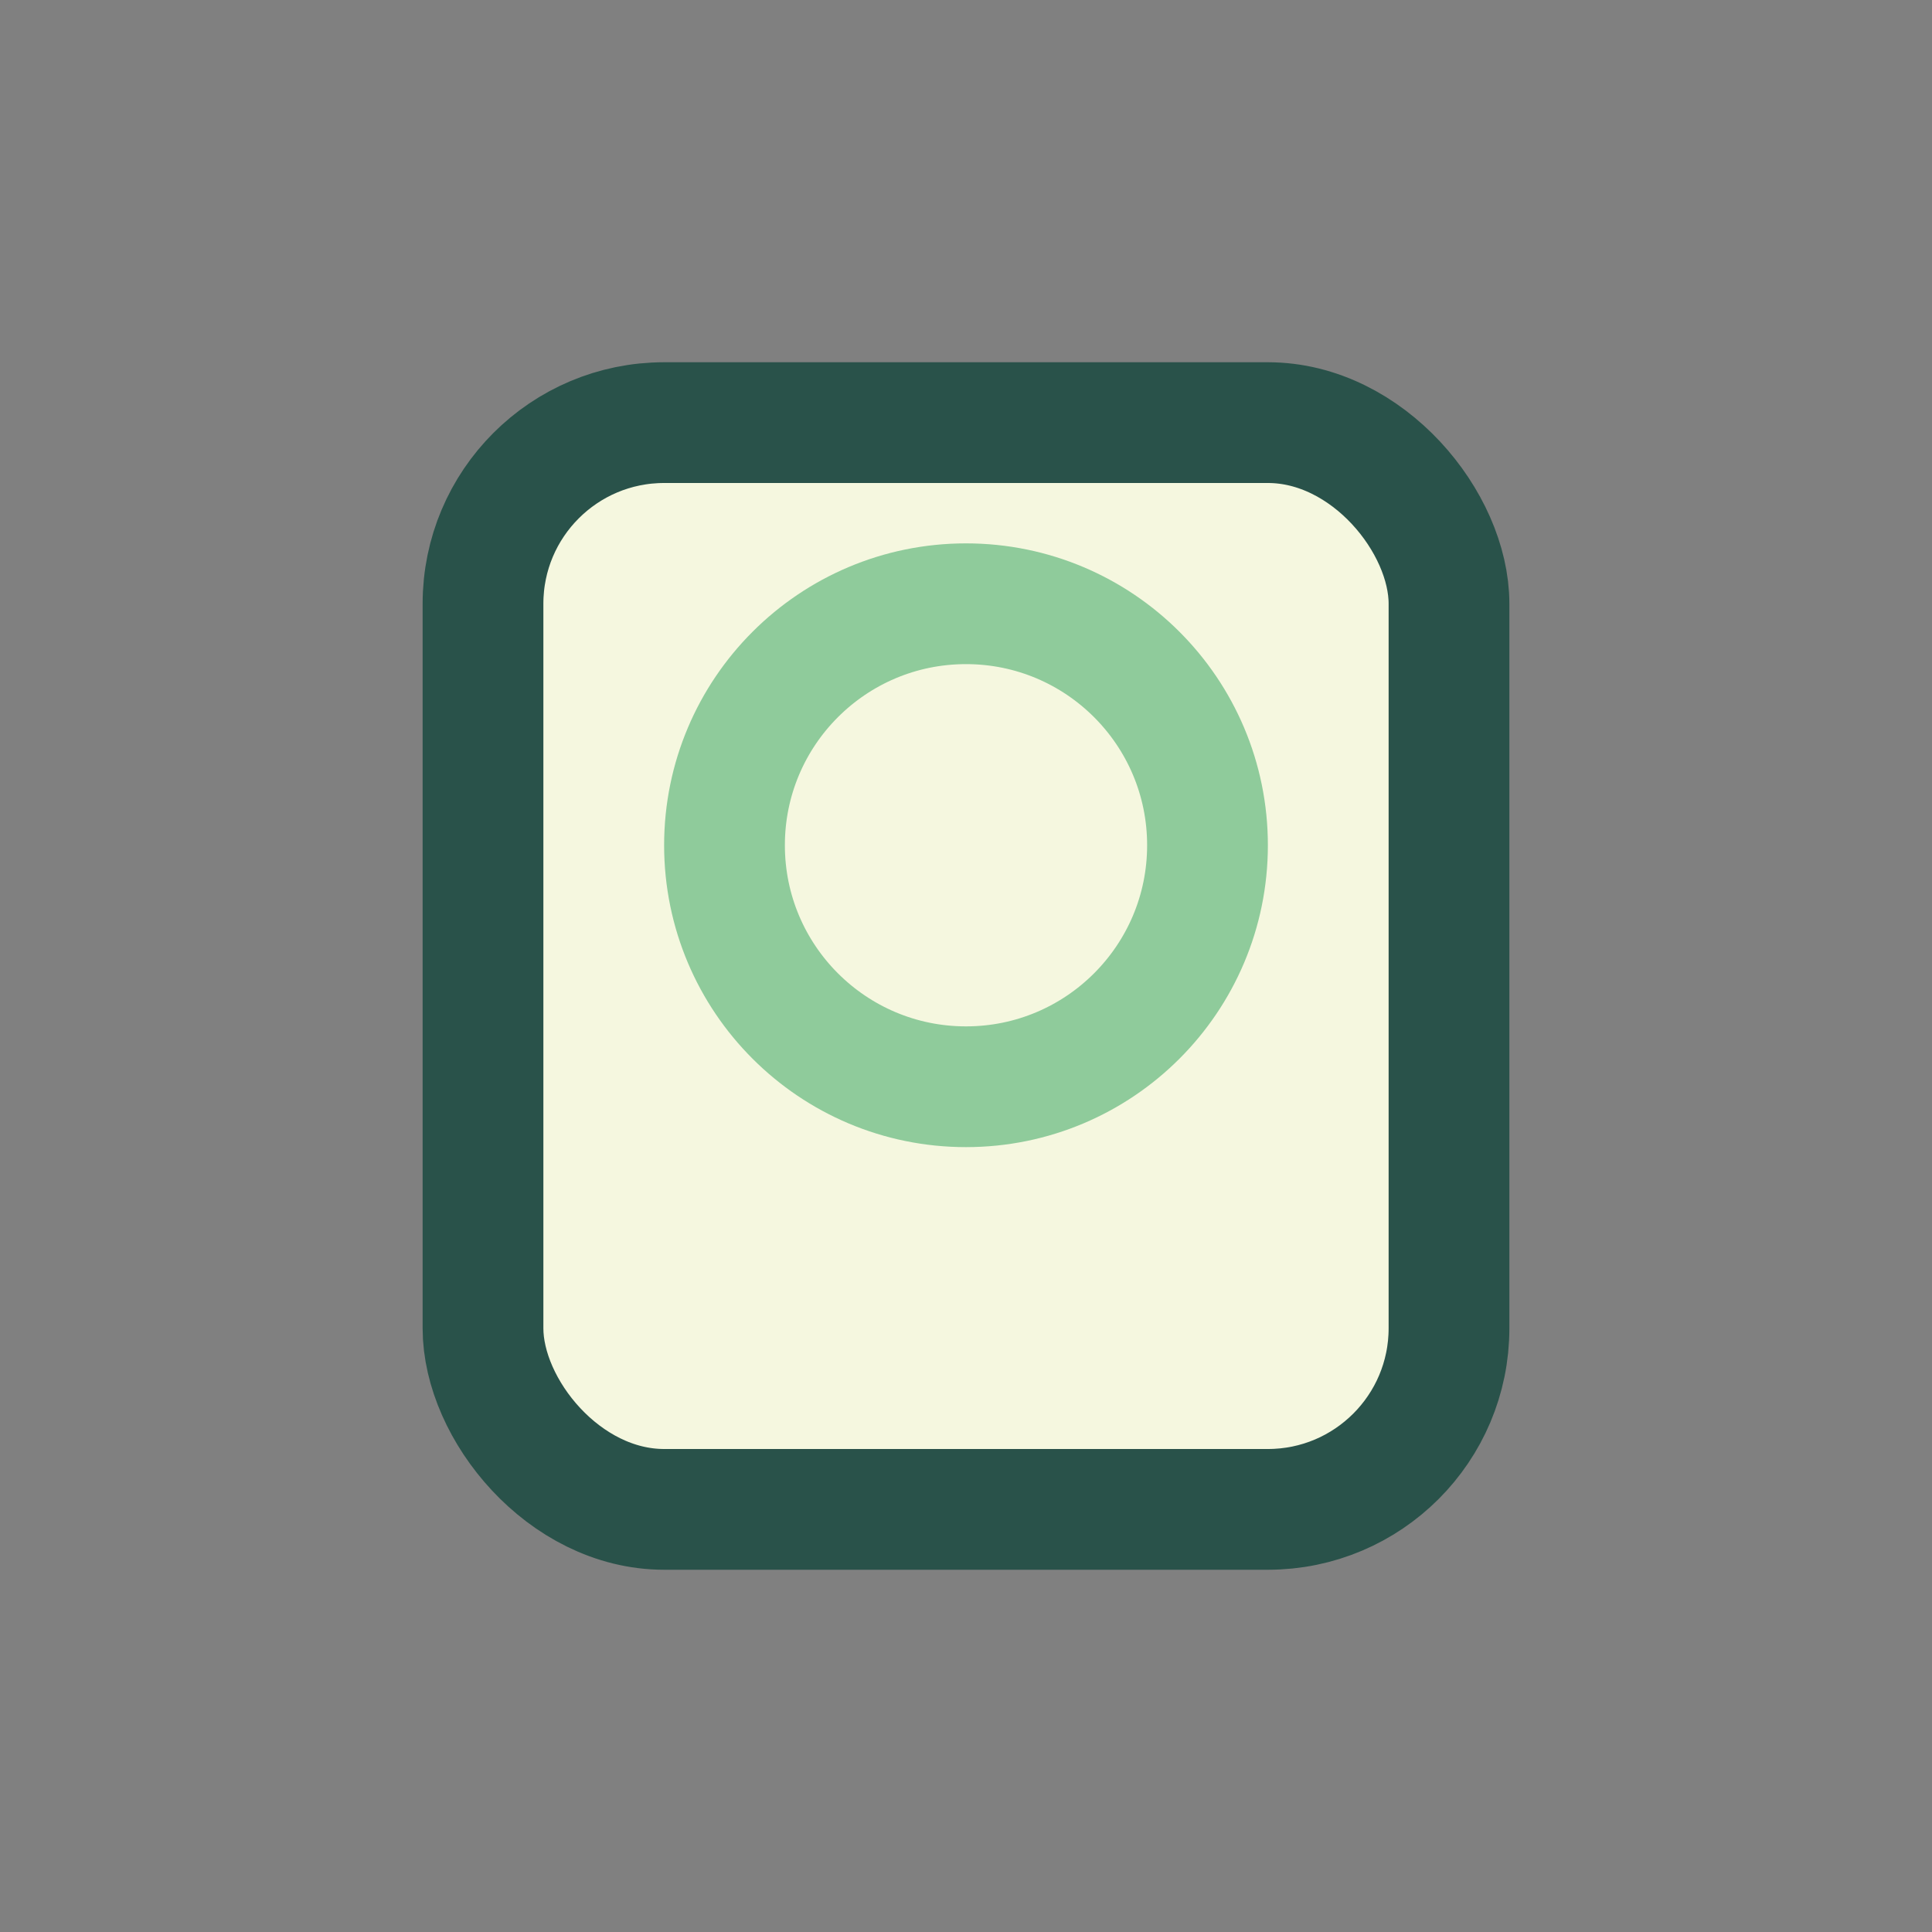
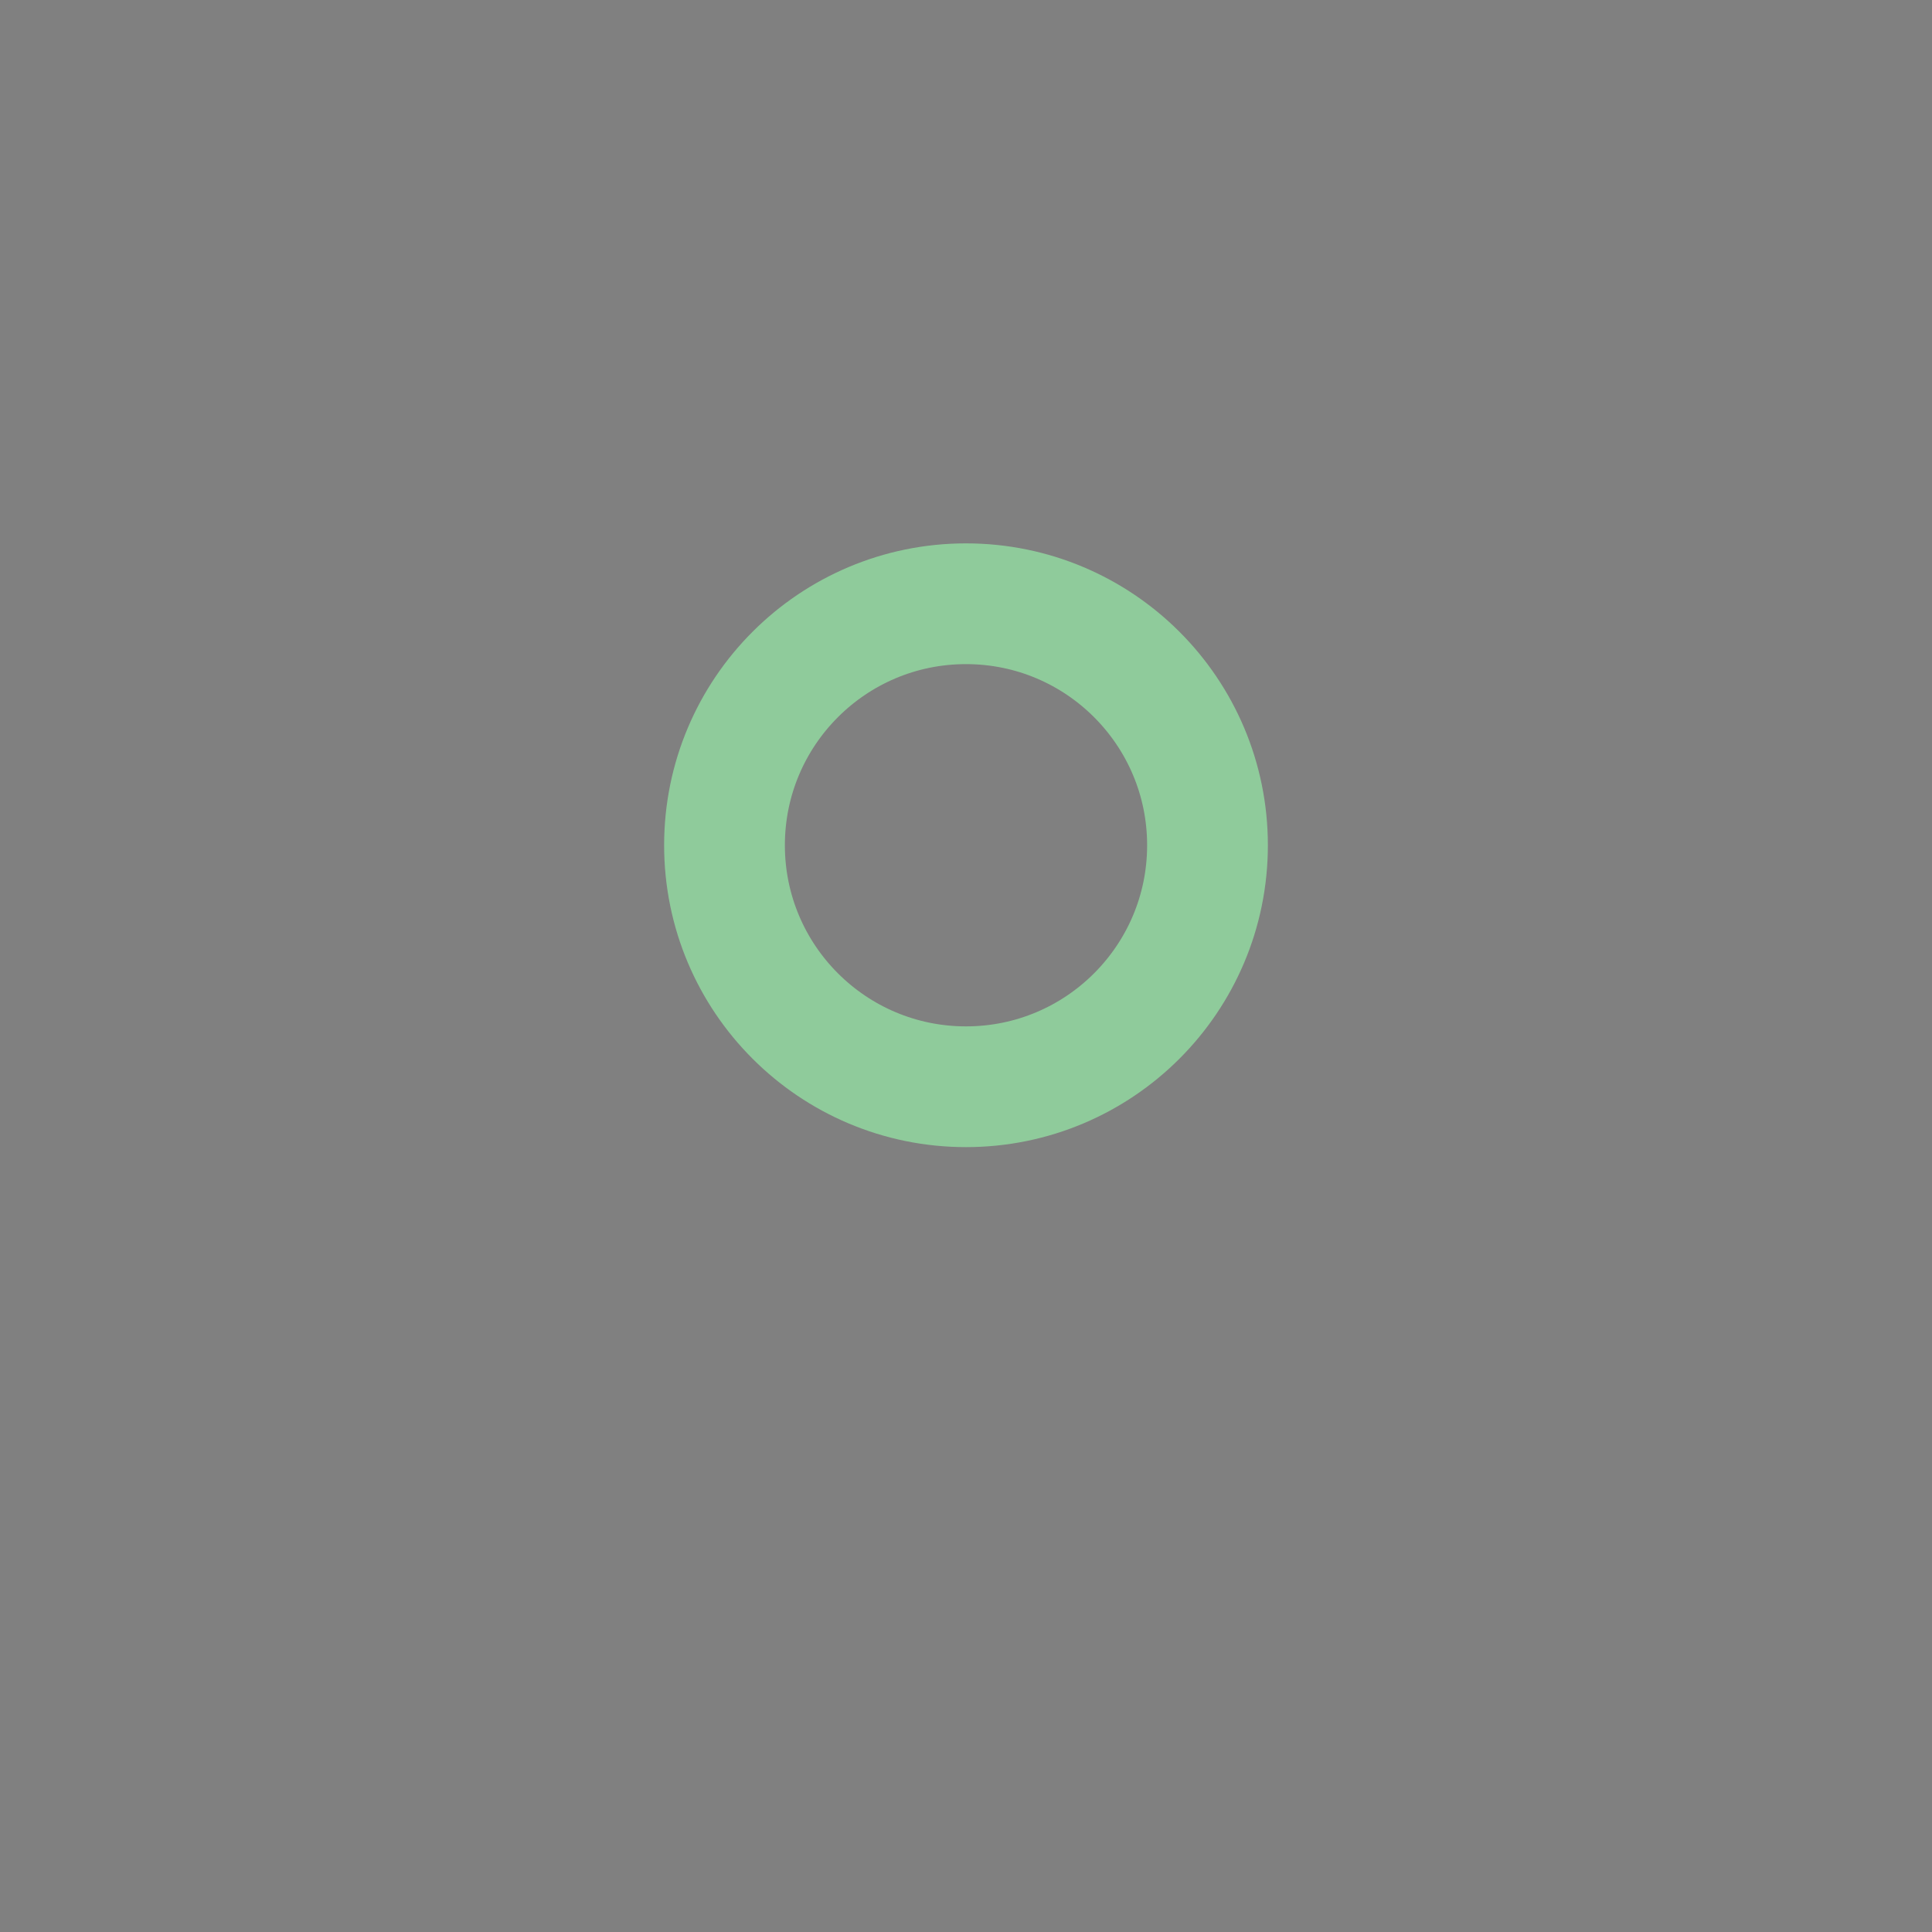
<svg xmlns="http://www.w3.org/2000/svg" width="32" height="32" viewBox="0 0 32 32">
  <rect x="0" y="0" width="32" height="32" fill="#808080" stroke="none" />
-   <rect x="8" y="7" width="16" height="18" rx="3" fill="#F5F7DF" stroke="#29524A" stroke-width="2" />
  <circle cx="16" cy="14" r="4" fill="none" stroke="#8FCB9B" stroke-width="2" />
</svg>